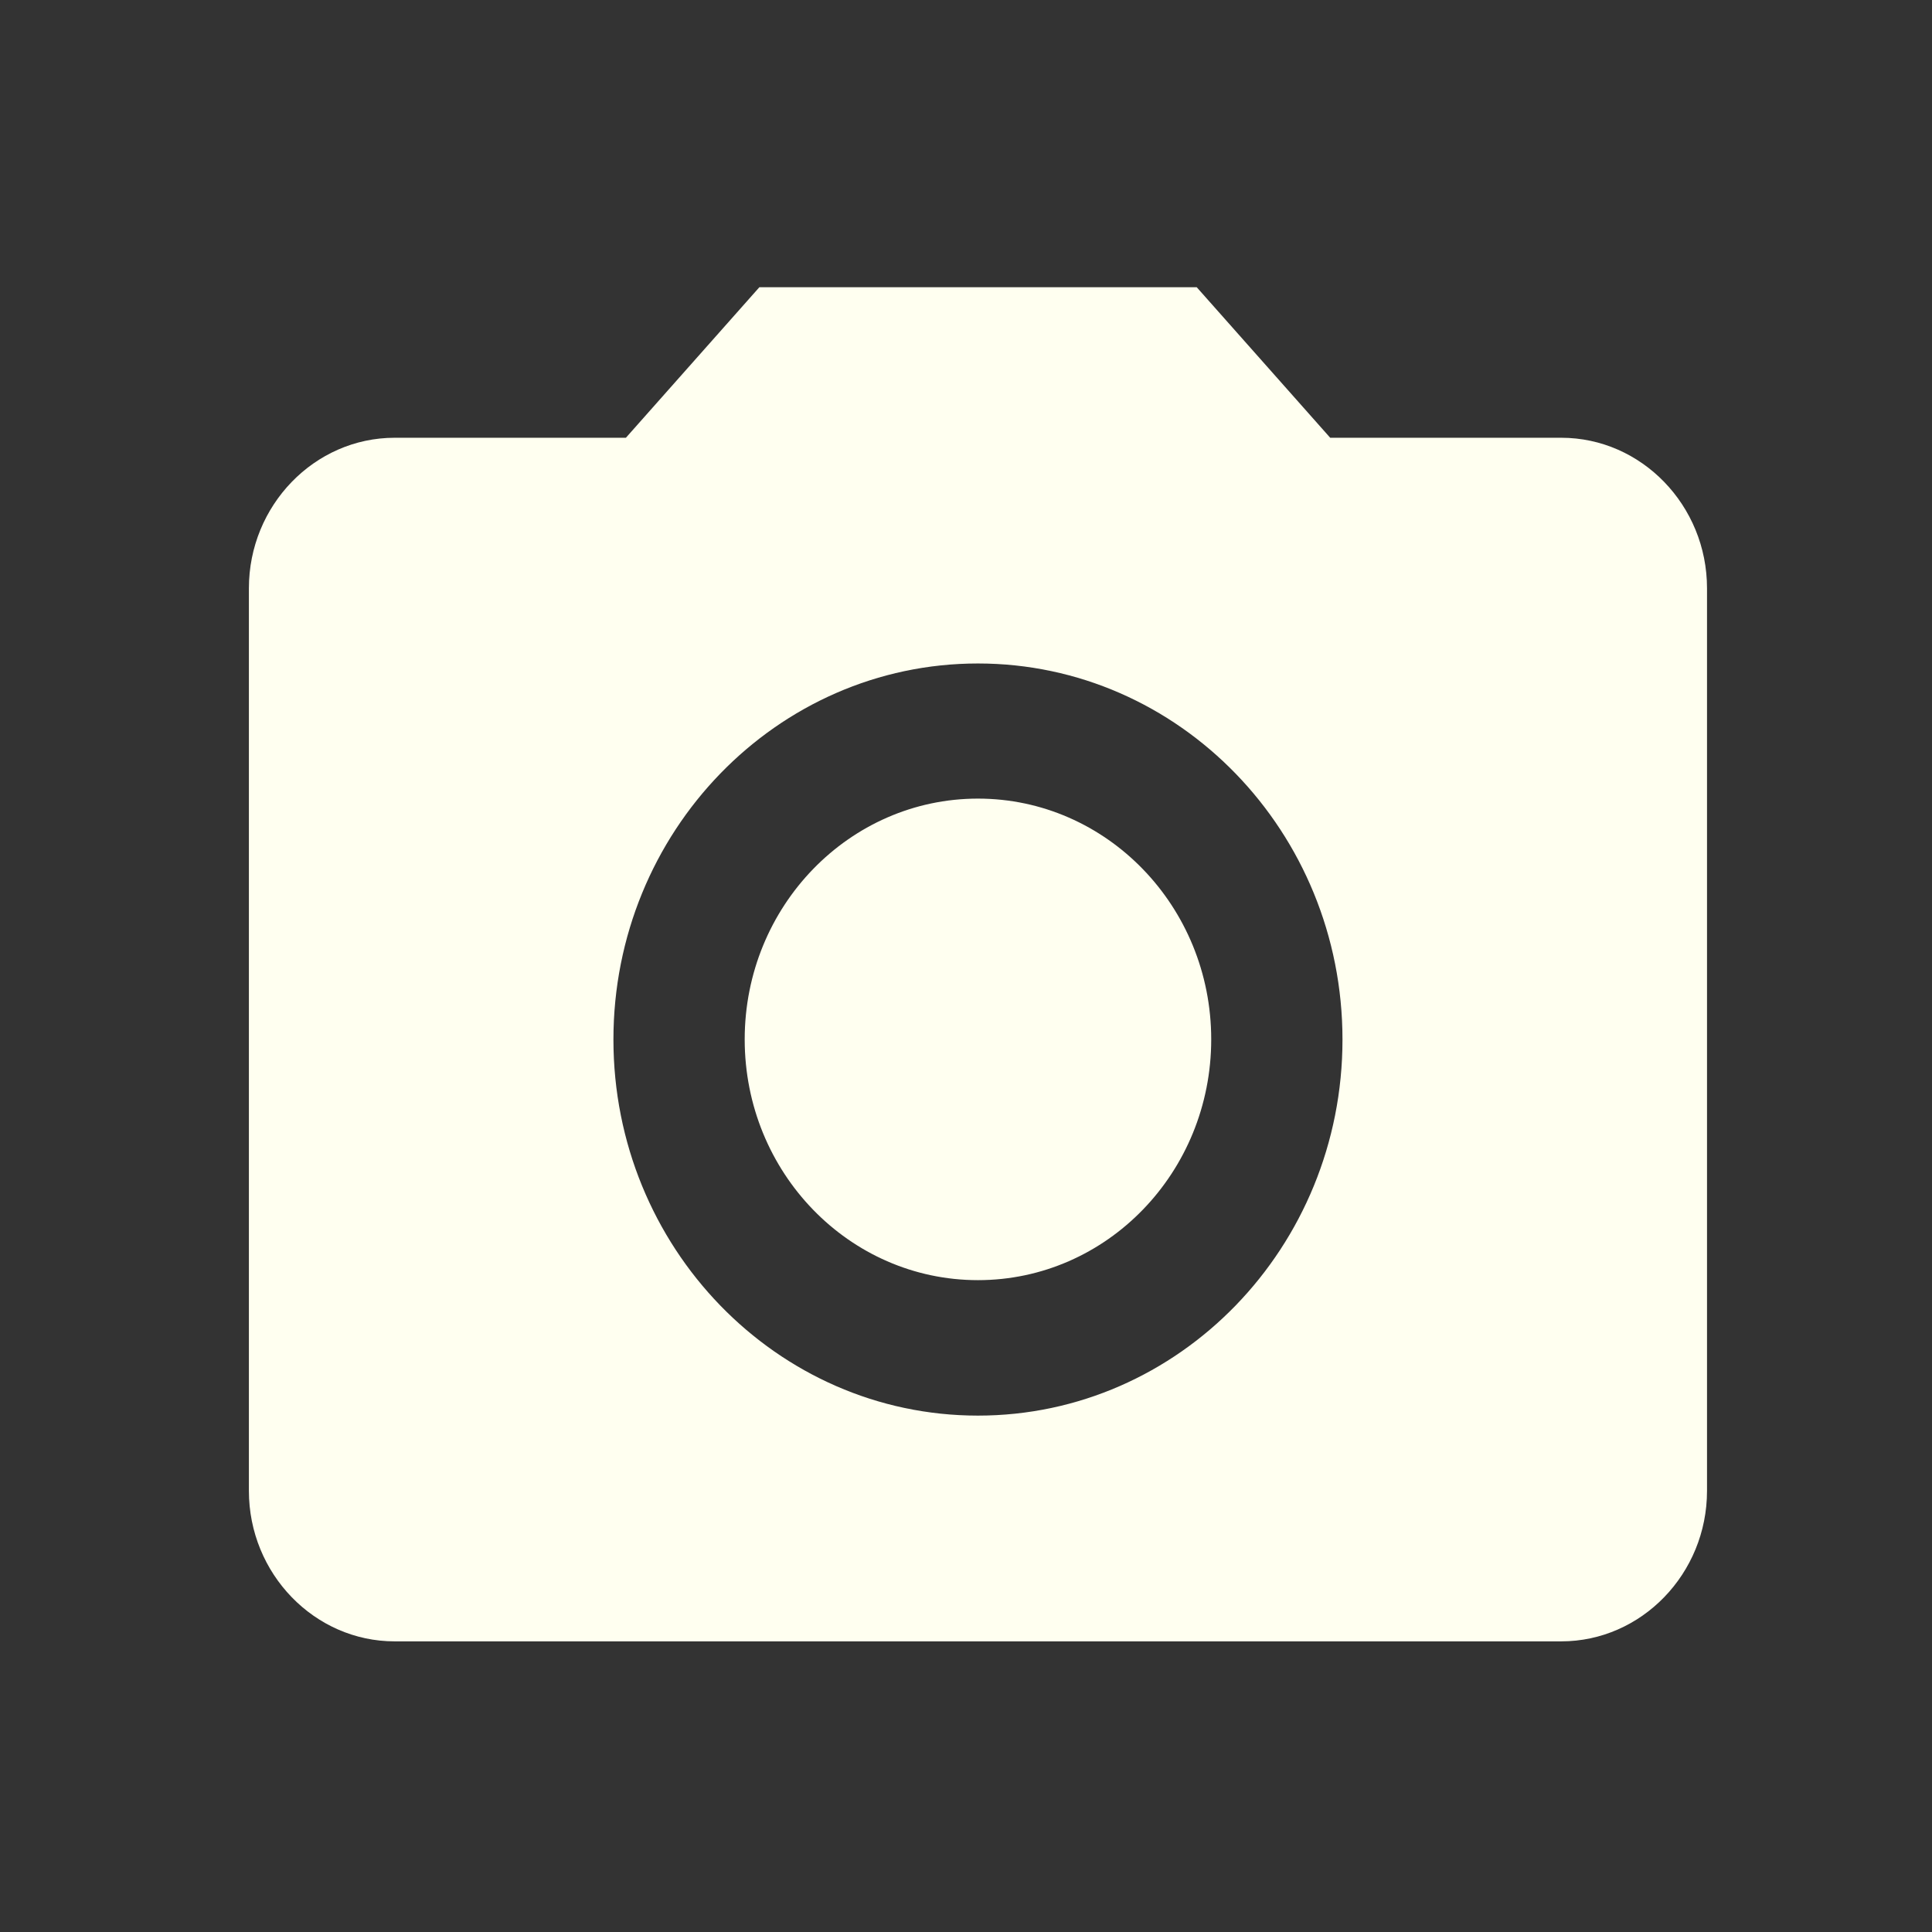
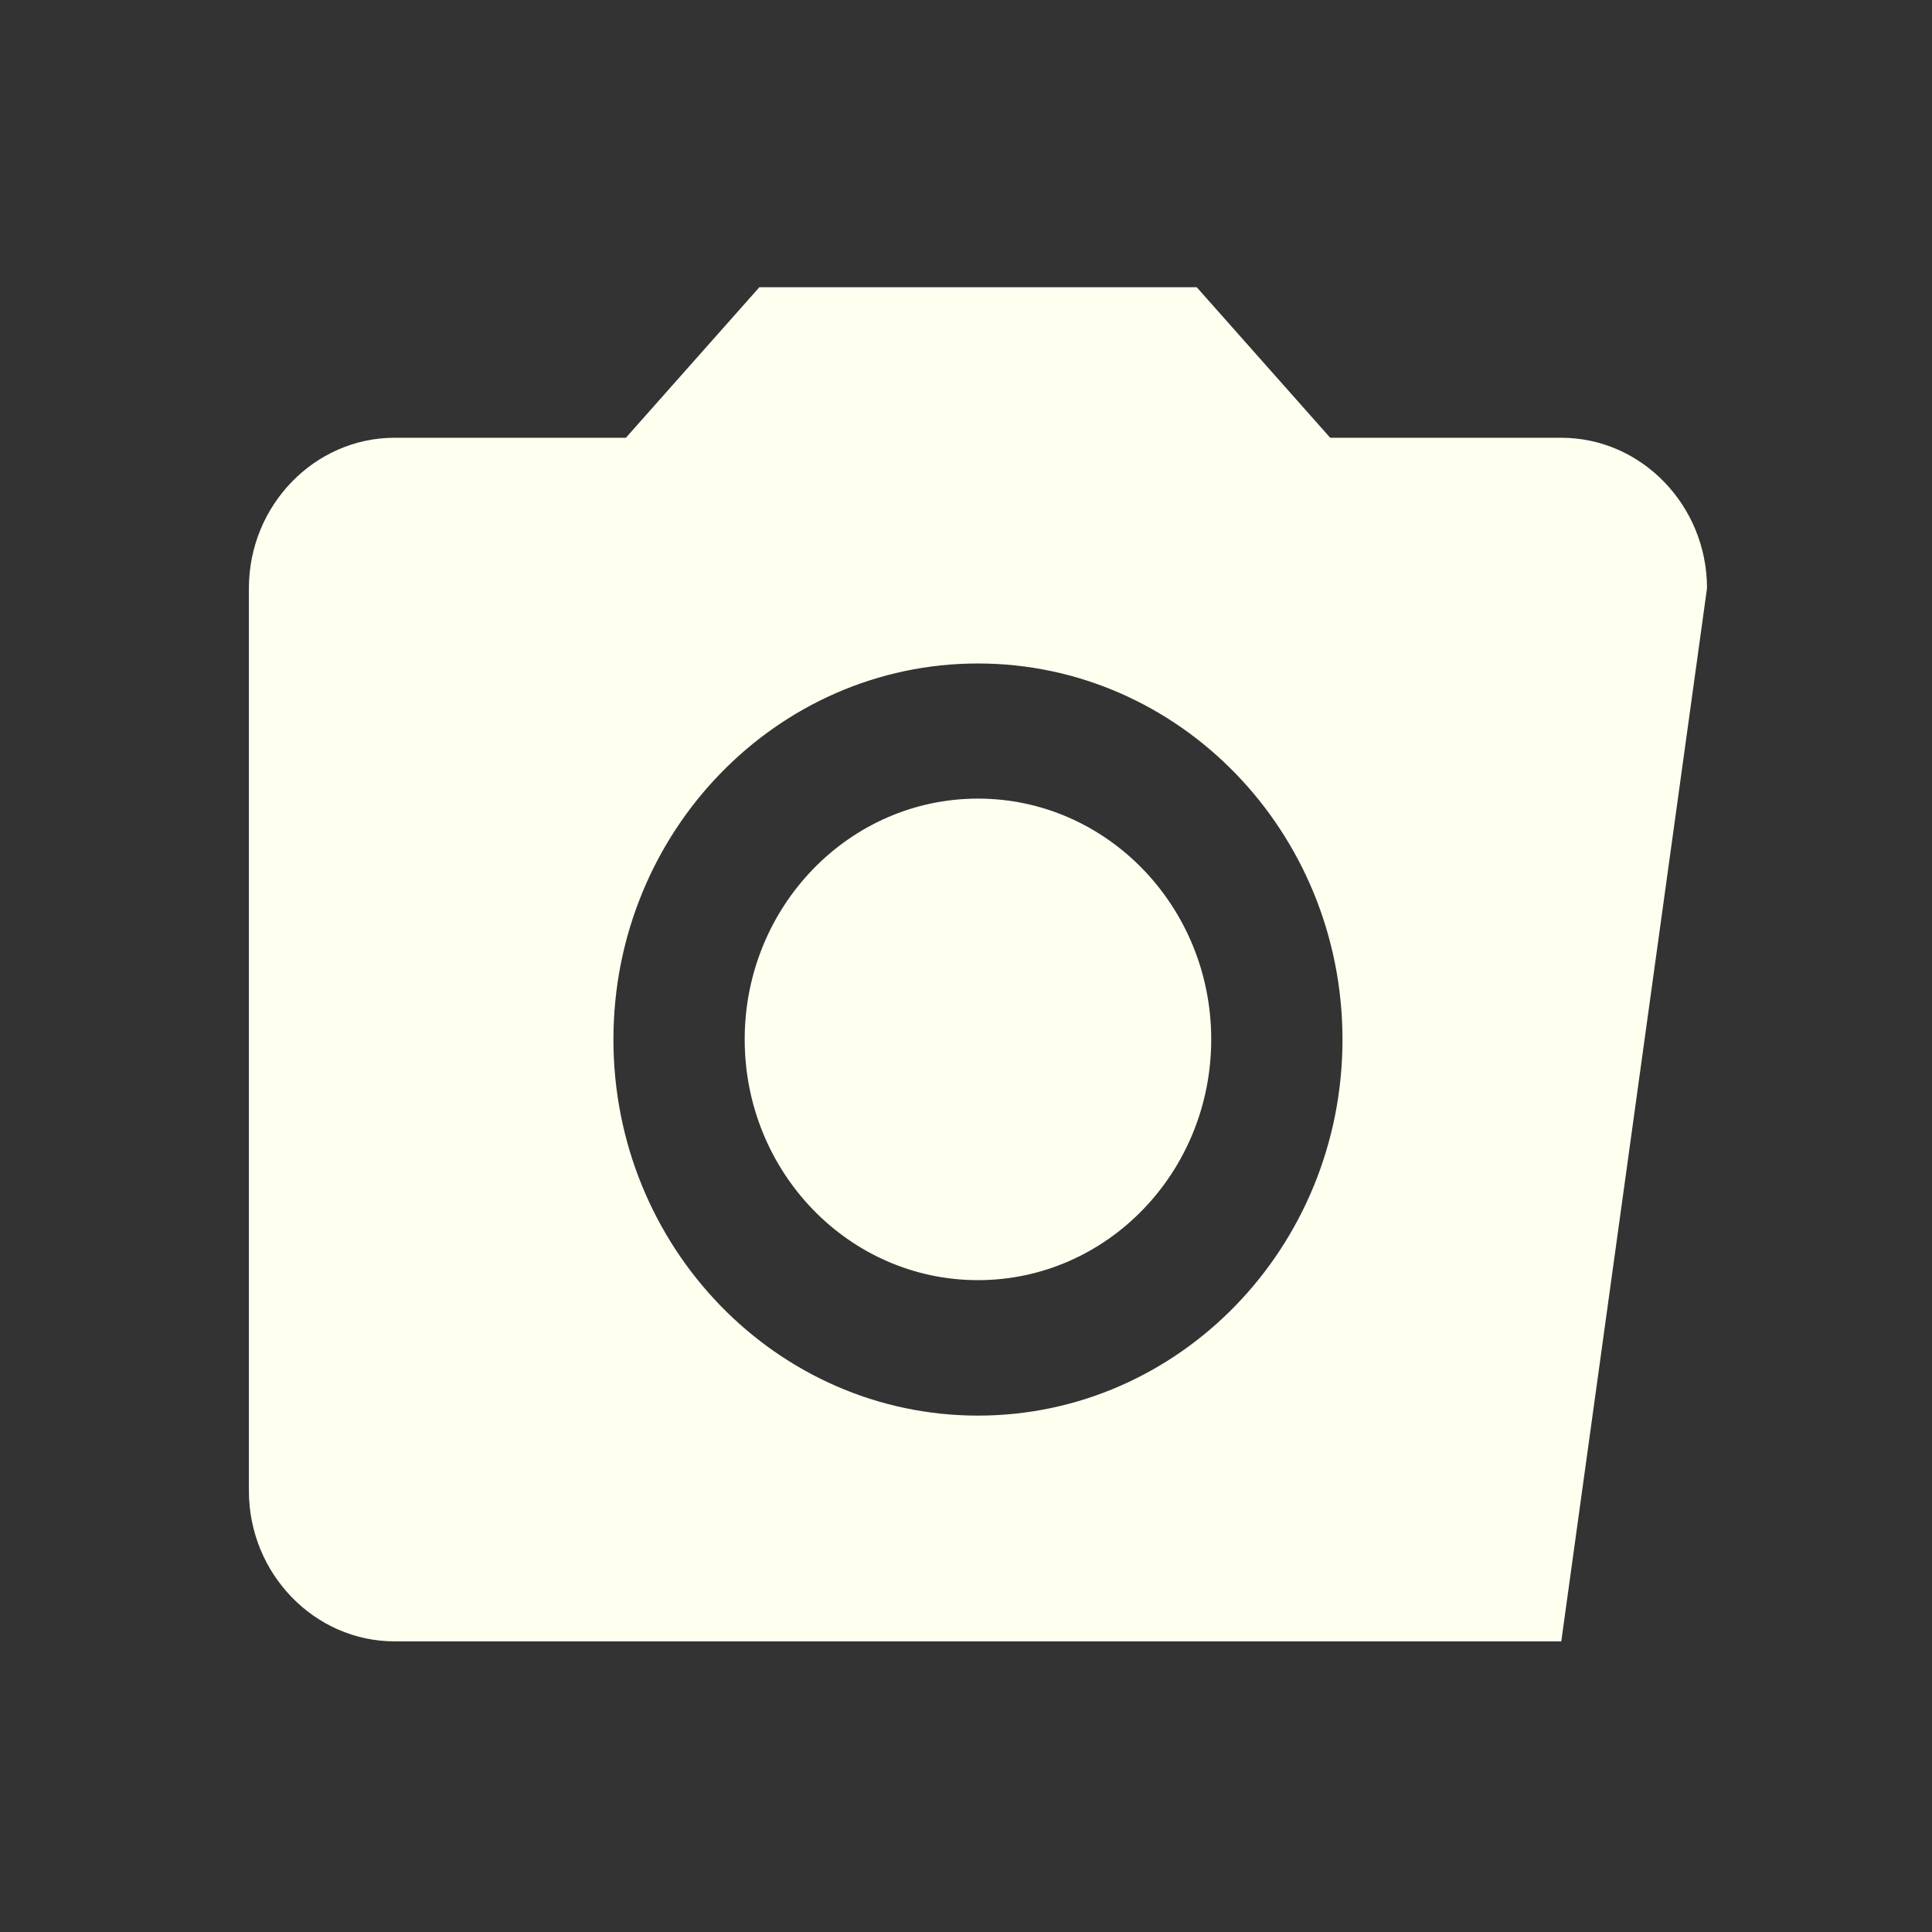
<svg xmlns="http://www.w3.org/2000/svg" width="53px" height="53px" viewBox="0 0 53 53" version="1.1">
  <rect x="0" y="0" width="53" height="53" fill="#333333" stroke="none" />
  <title>photo</title>
  <g id="页面-1" stroke="none" stroke-width="1" fill="none" fill-rule="evenodd">
    <g id="桌面端-HD" transform="translate(-2047, -1978)">
      <g id="编组-2" transform="translate(1462.76, 1888)">
        <g id="photo" transform="translate(585.068, 90.88)">
-           <rect id="矩形" x="0" y="0" width="52" height="52" />
-           <path d="M20.003,7 L16.342,11.129 L9.998,11.129 C7.798,11.129 6,12.987 6,15.257 L6,40.019 C6,42.289 7.798,44.147 9.998,44.147 L42.002,44.147 C44.202,44.147 46,42.289 46,40.019 L46,15.257 C46,12.987 44.202,11.129 42.002,11.129 L35.663,11.129 L32.002,7 L20.003,7 Z M26,37.954 C20.48,37.954 16,33.334 16,27.638 C16,21.942 20.48,17.321 26,17.321 C31.52,17.321 36,21.942 36,27.638 C36,33.334 31.52,37.954 26,37.954 Z M26,34.238 C29.536,34.238 32.399,31.279 32.399,27.633 C32.399,23.986 29.531,21.028 26,21.028 C22.469,21.028 19.601,23.986 19.601,27.633 C19.601,31.279 22.464,34.238 26,34.238 Z" id="形状" fill="#FFFFF0" fill-rule="nonzero" />
+           <path d="M20.003,7 L16.342,11.129 L9.998,11.129 C7.798,11.129 6,12.987 6,15.257 L6,40.019 C6,42.289 7.798,44.147 9.998,44.147 L42.002,44.147 L46,15.257 C46,12.987 44.202,11.129 42.002,11.129 L35.663,11.129 L32.002,7 L20.003,7 Z M26,37.954 C20.48,37.954 16,33.334 16,27.638 C16,21.942 20.48,17.321 26,17.321 C31.52,17.321 36,21.942 36,27.638 C36,33.334 31.52,37.954 26,37.954 Z M26,34.238 C29.536,34.238 32.399,31.279 32.399,27.633 C32.399,23.986 29.531,21.028 26,21.028 C22.469,21.028 19.601,23.986 19.601,27.633 C19.601,31.279 22.464,34.238 26,34.238 Z" id="形状" fill="#FFFFF0" fill-rule="nonzero" />
        </g>
      </g>
    </g>
  </g>
</svg>